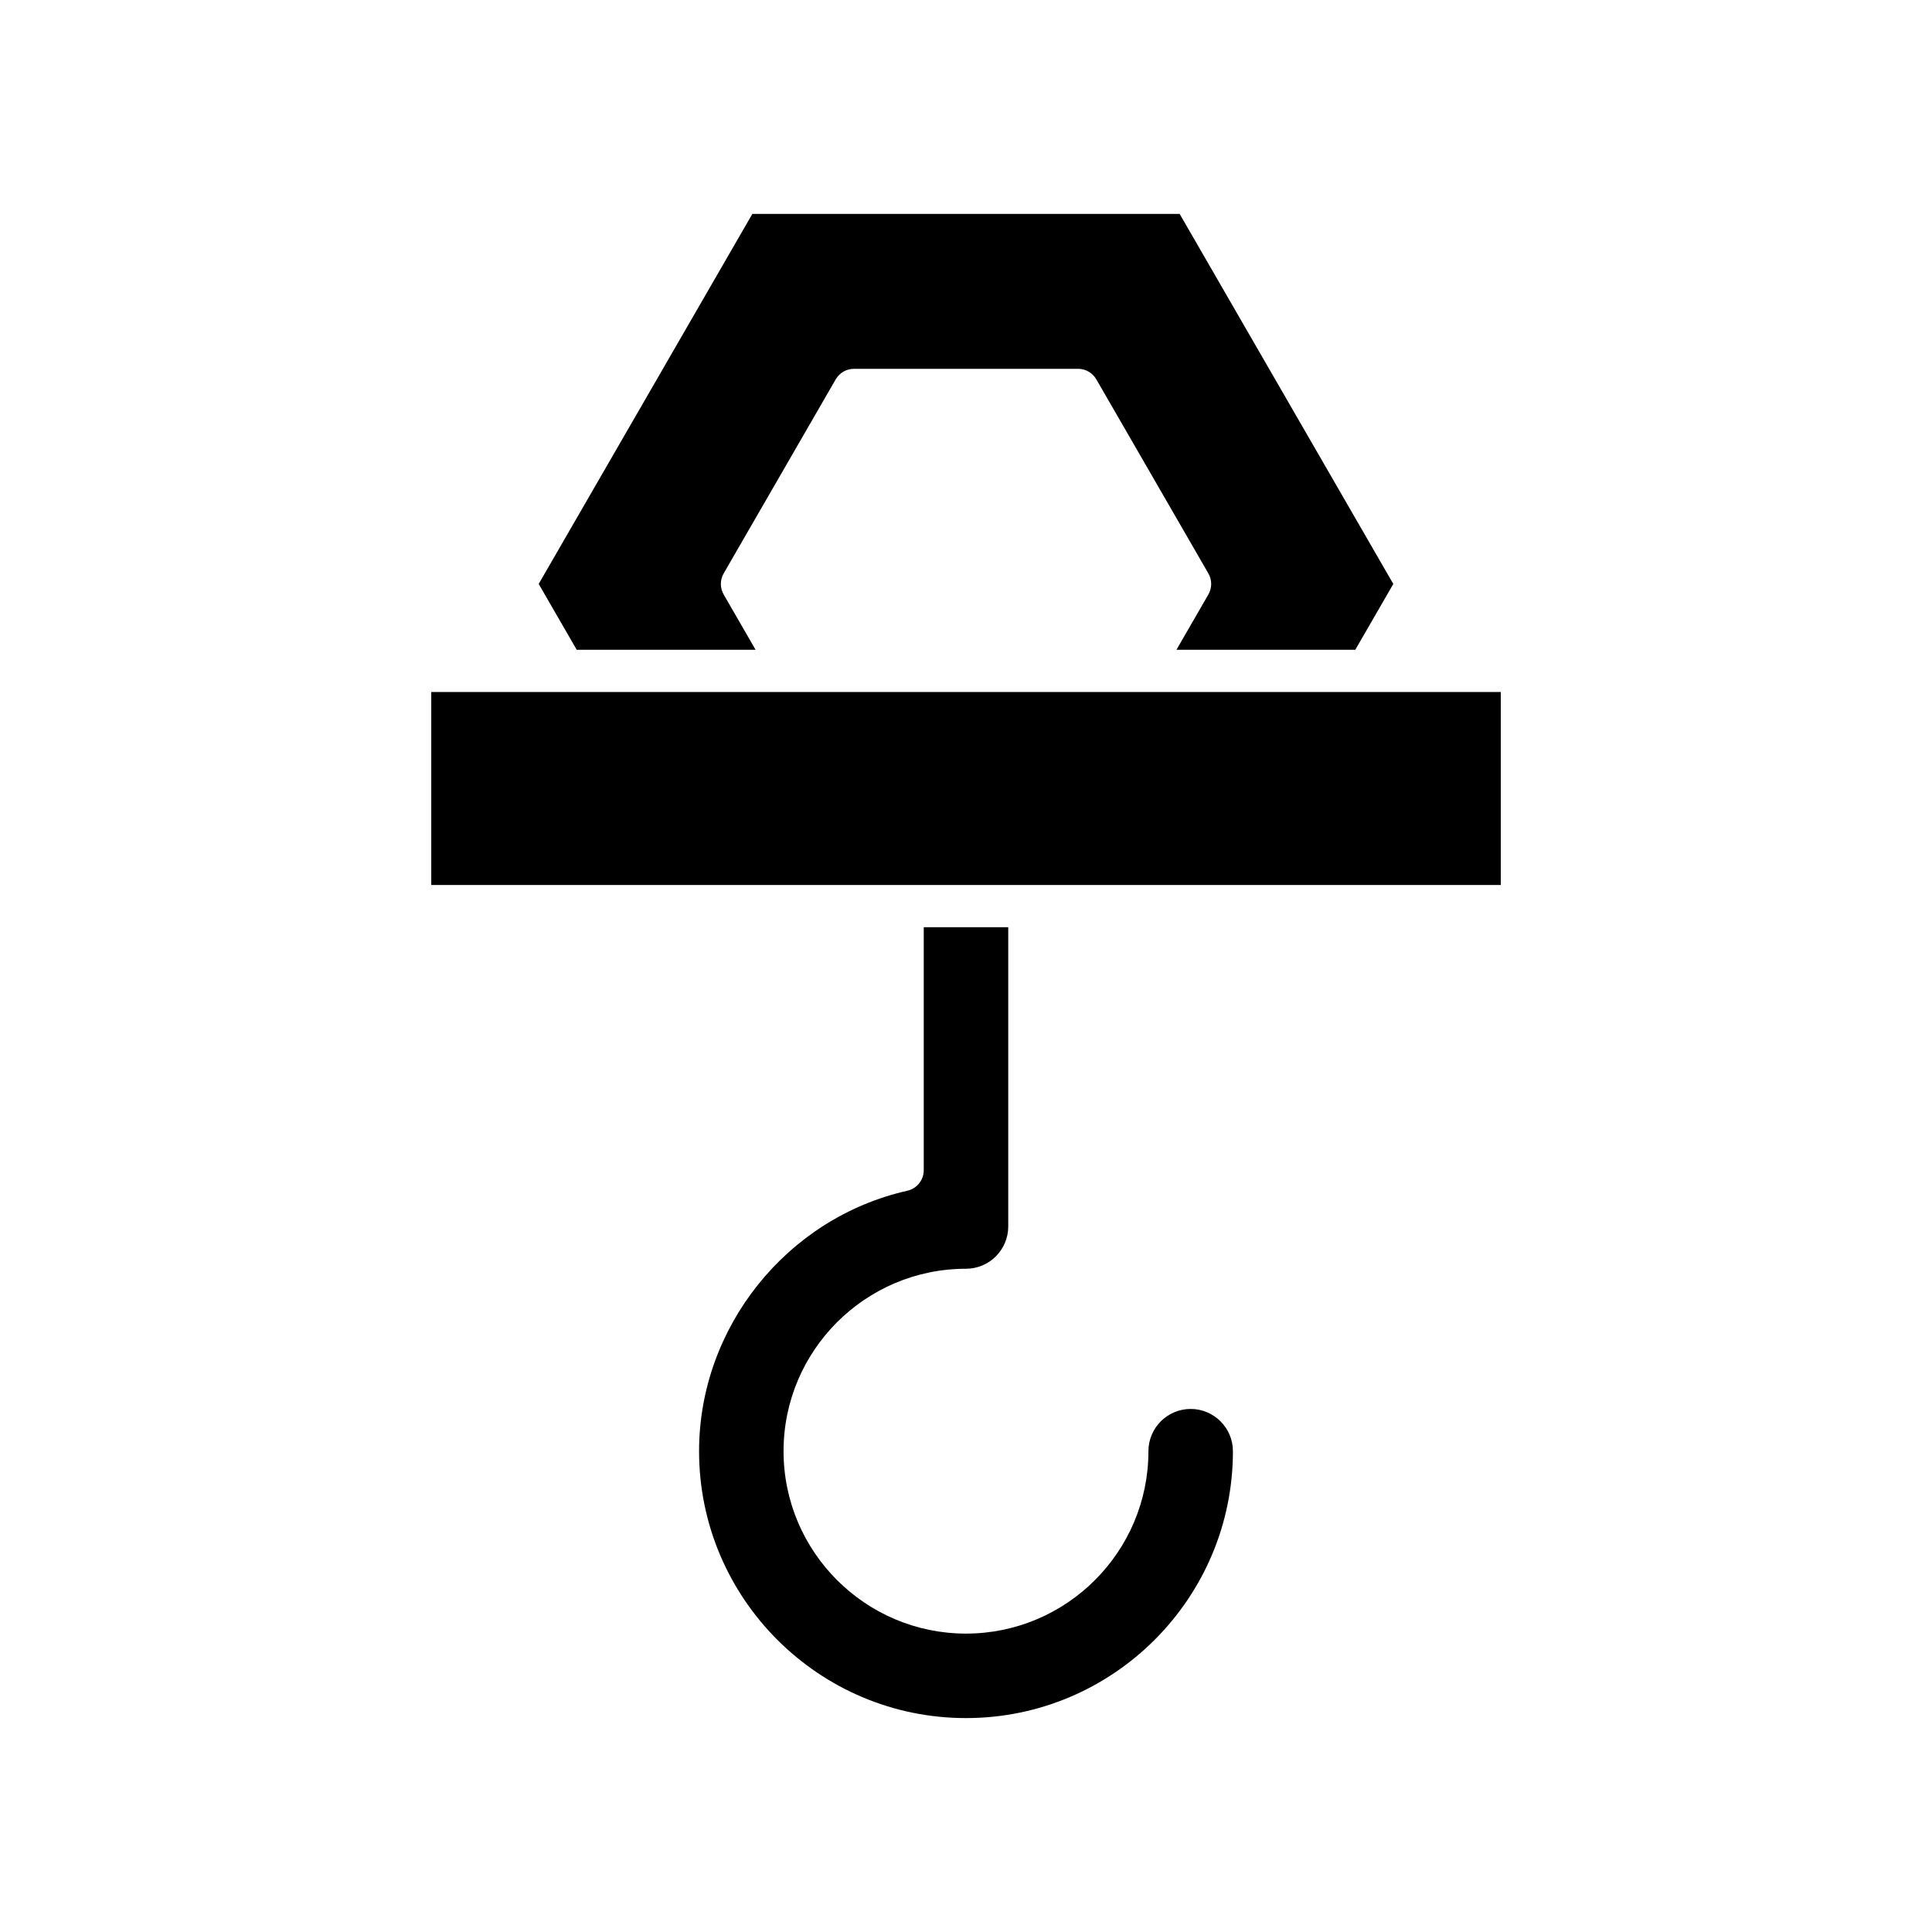
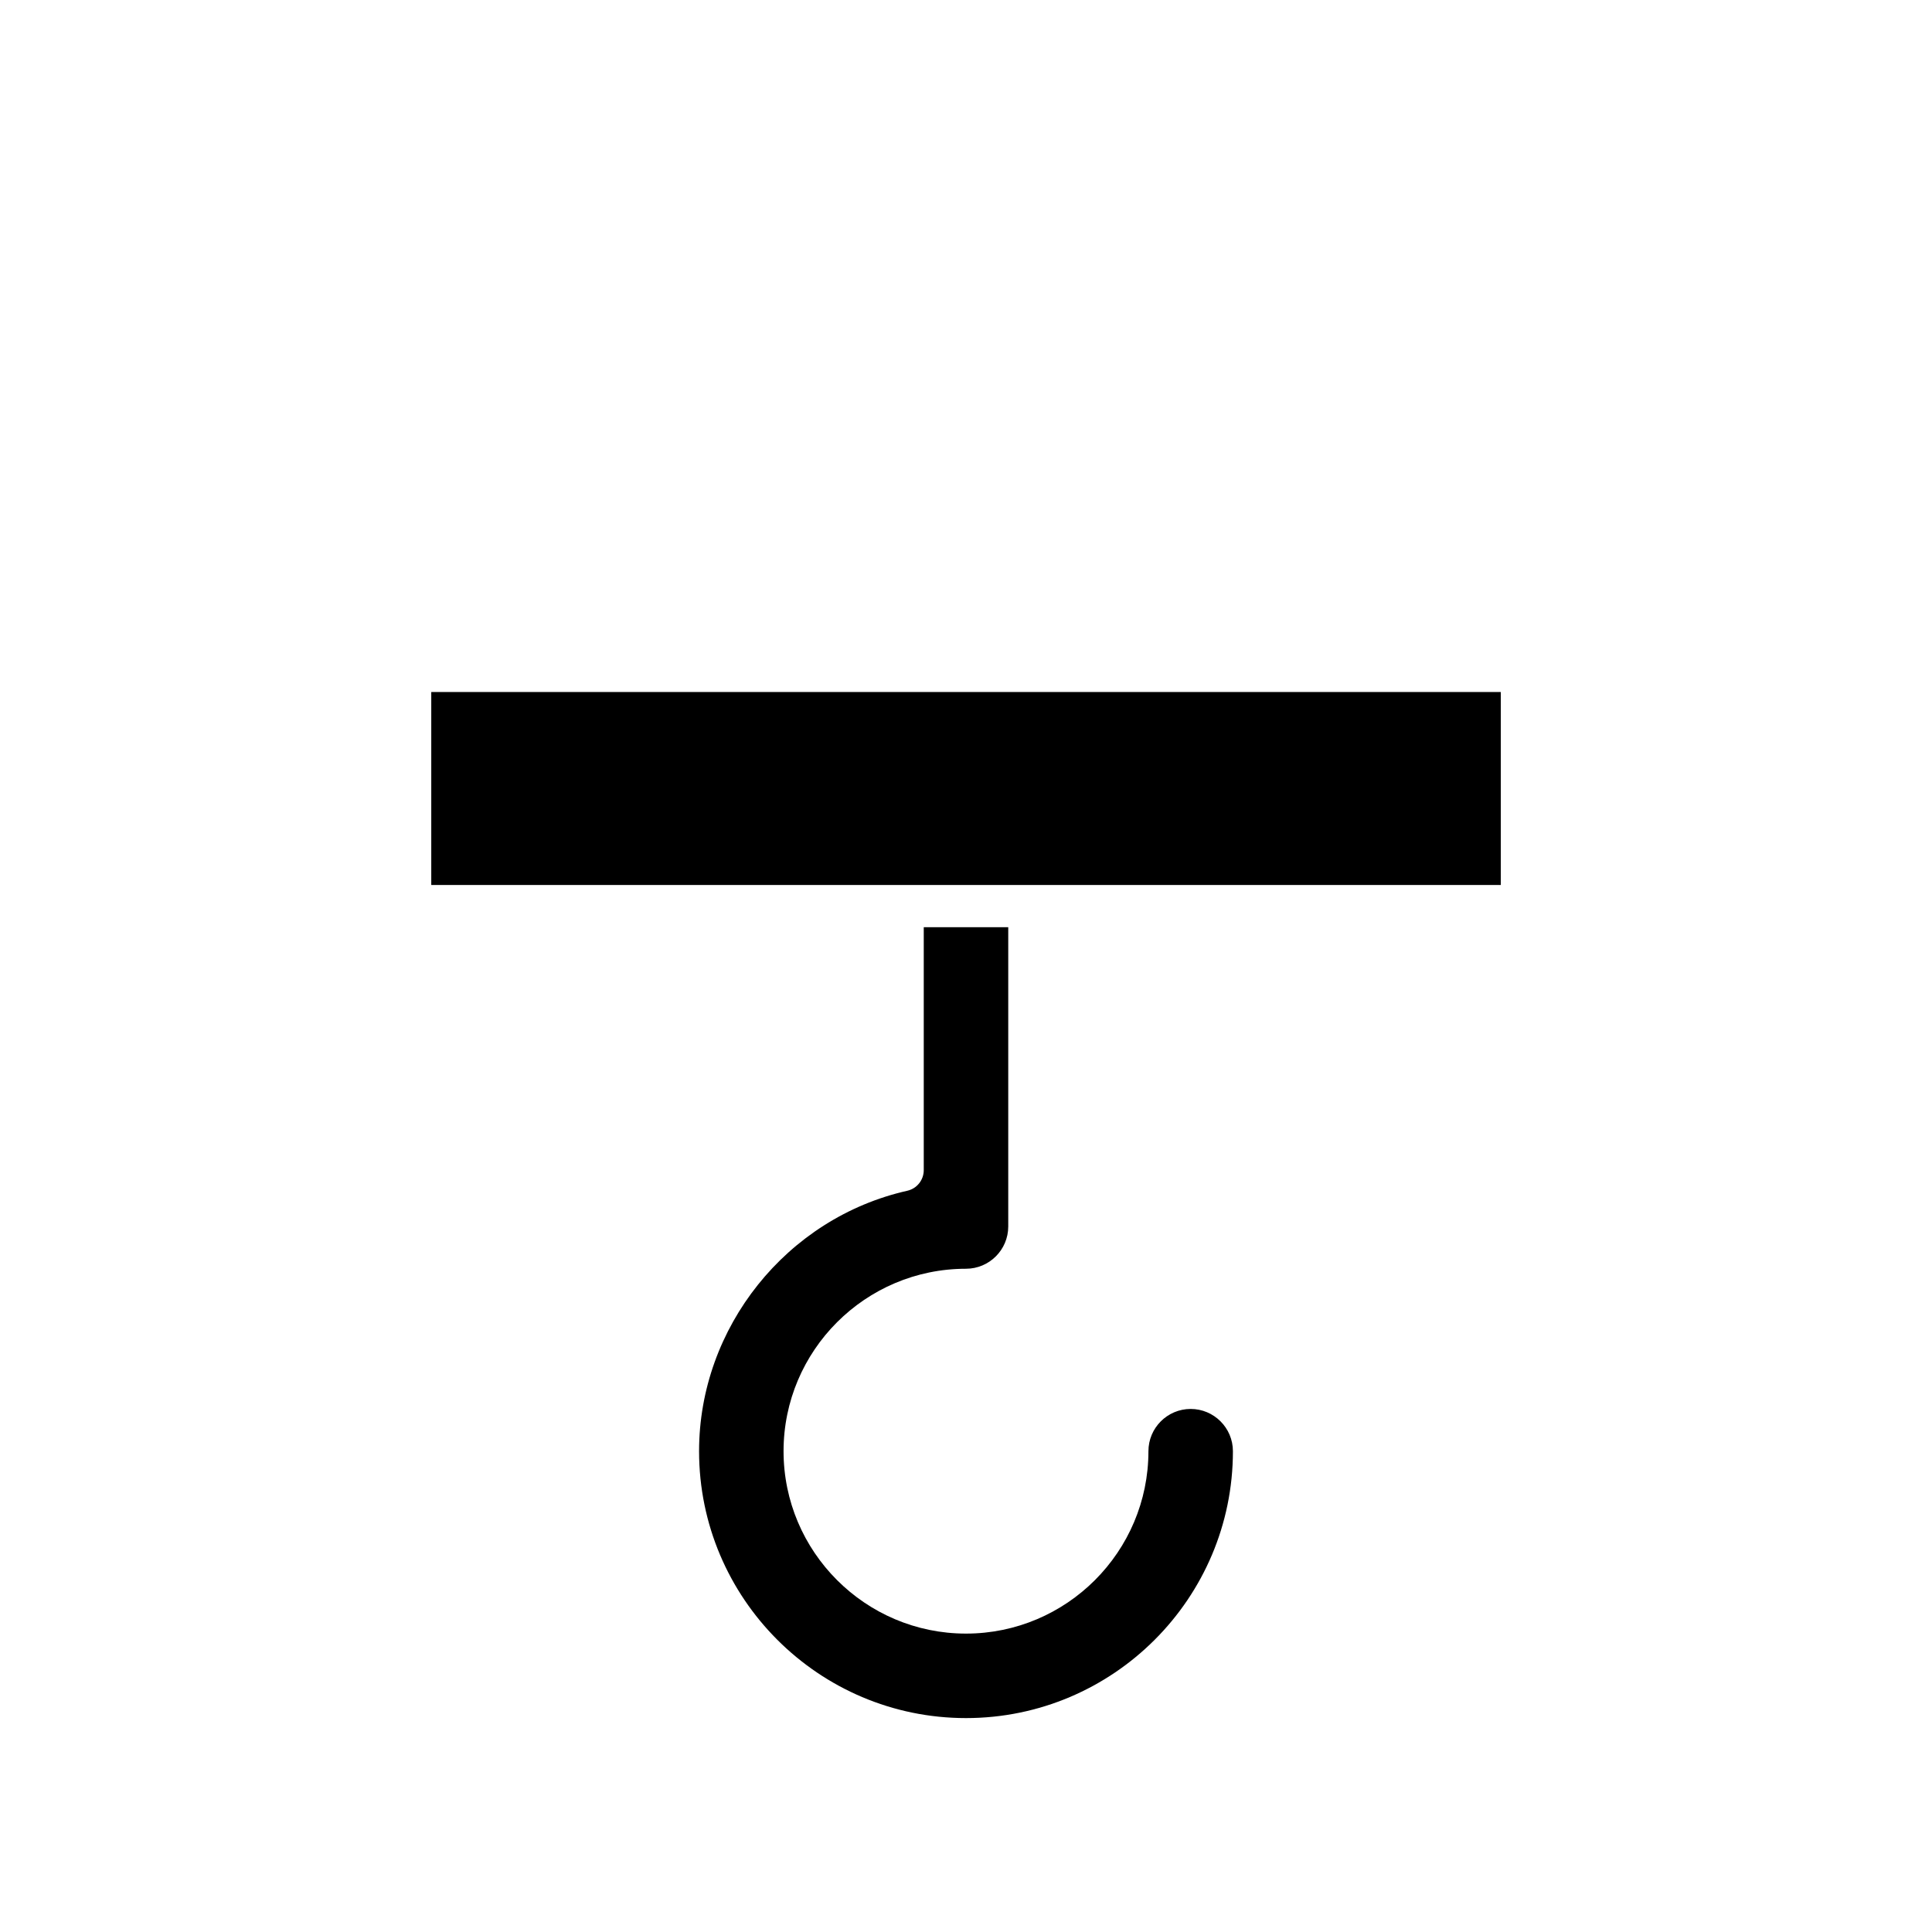
<svg xmlns="http://www.w3.org/2000/svg" fill="#000000" width="800px" height="800px" version="1.1" viewBox="144 144 512 512">
  <g>
-     <path d="m455.77 316.2h47.398l10.074-17.445-56.621-98.066h-113.24l-56.621 98.066 10.078 17.445h47.398l-8.453-14.645c-1-1.734-1-3.863 0-5.598l29.684-51.418c1-1.734 2.848-2.801 4.848-2.801h59.379c2 0 3.848 1.066 4.848 2.801l29.684 51.418c1 1.734 1 3.863 0 5.598z" />
    <path d="m400 480.23c6.172 0 11.195-5.023 11.195-11.195v-79.312h-22.391v64.379c0 2.617-1.816 4.887-4.367 5.461-31.969 7.207-55.176 36.227-55.176 69.012 0 39.004 31.734 70.734 70.738 70.734s70.738-31.727 70.738-70.73c0-6.172-5.023-11.195-11.195-11.195s-11.195 5.023-11.195 11.195c0 26.656-21.688 48.34-48.348 48.34s-48.348-21.688-48.348-48.34c0-26.664 21.684-48.348 48.348-48.348z" />
    <path d="m258.29 327.39h283.43v51.141h-283.43z" />
  </g>
</svg>